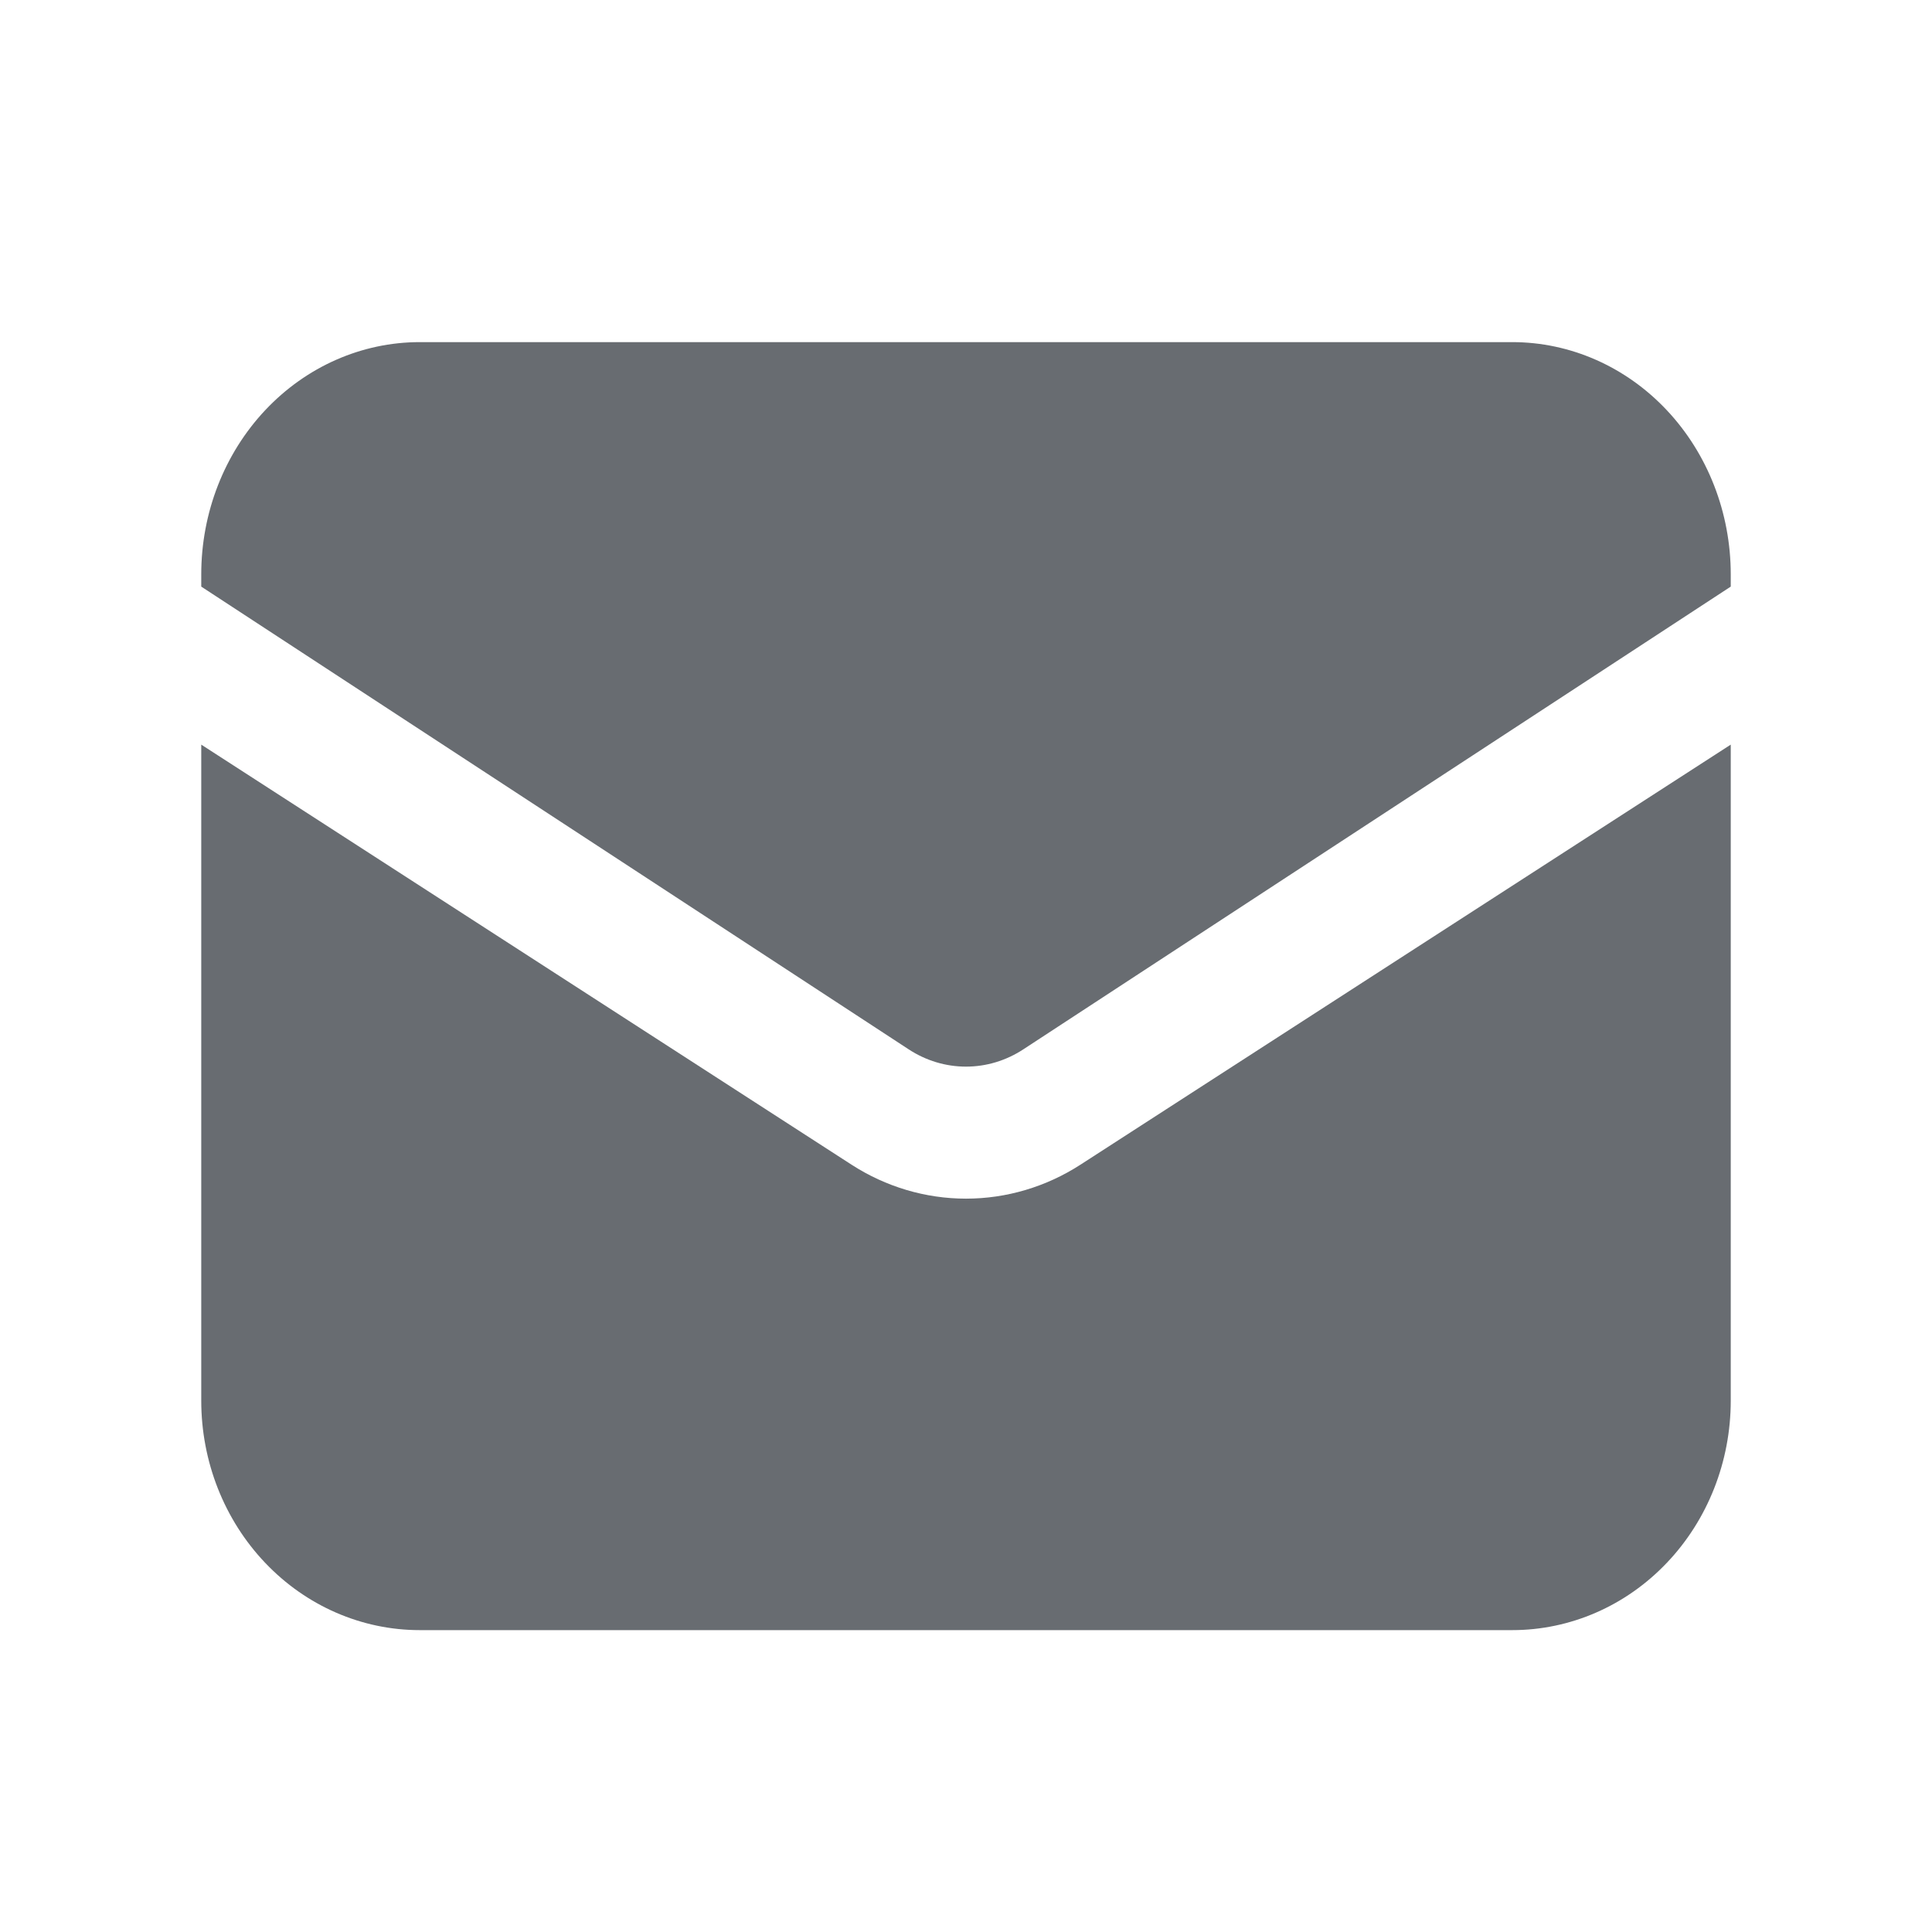
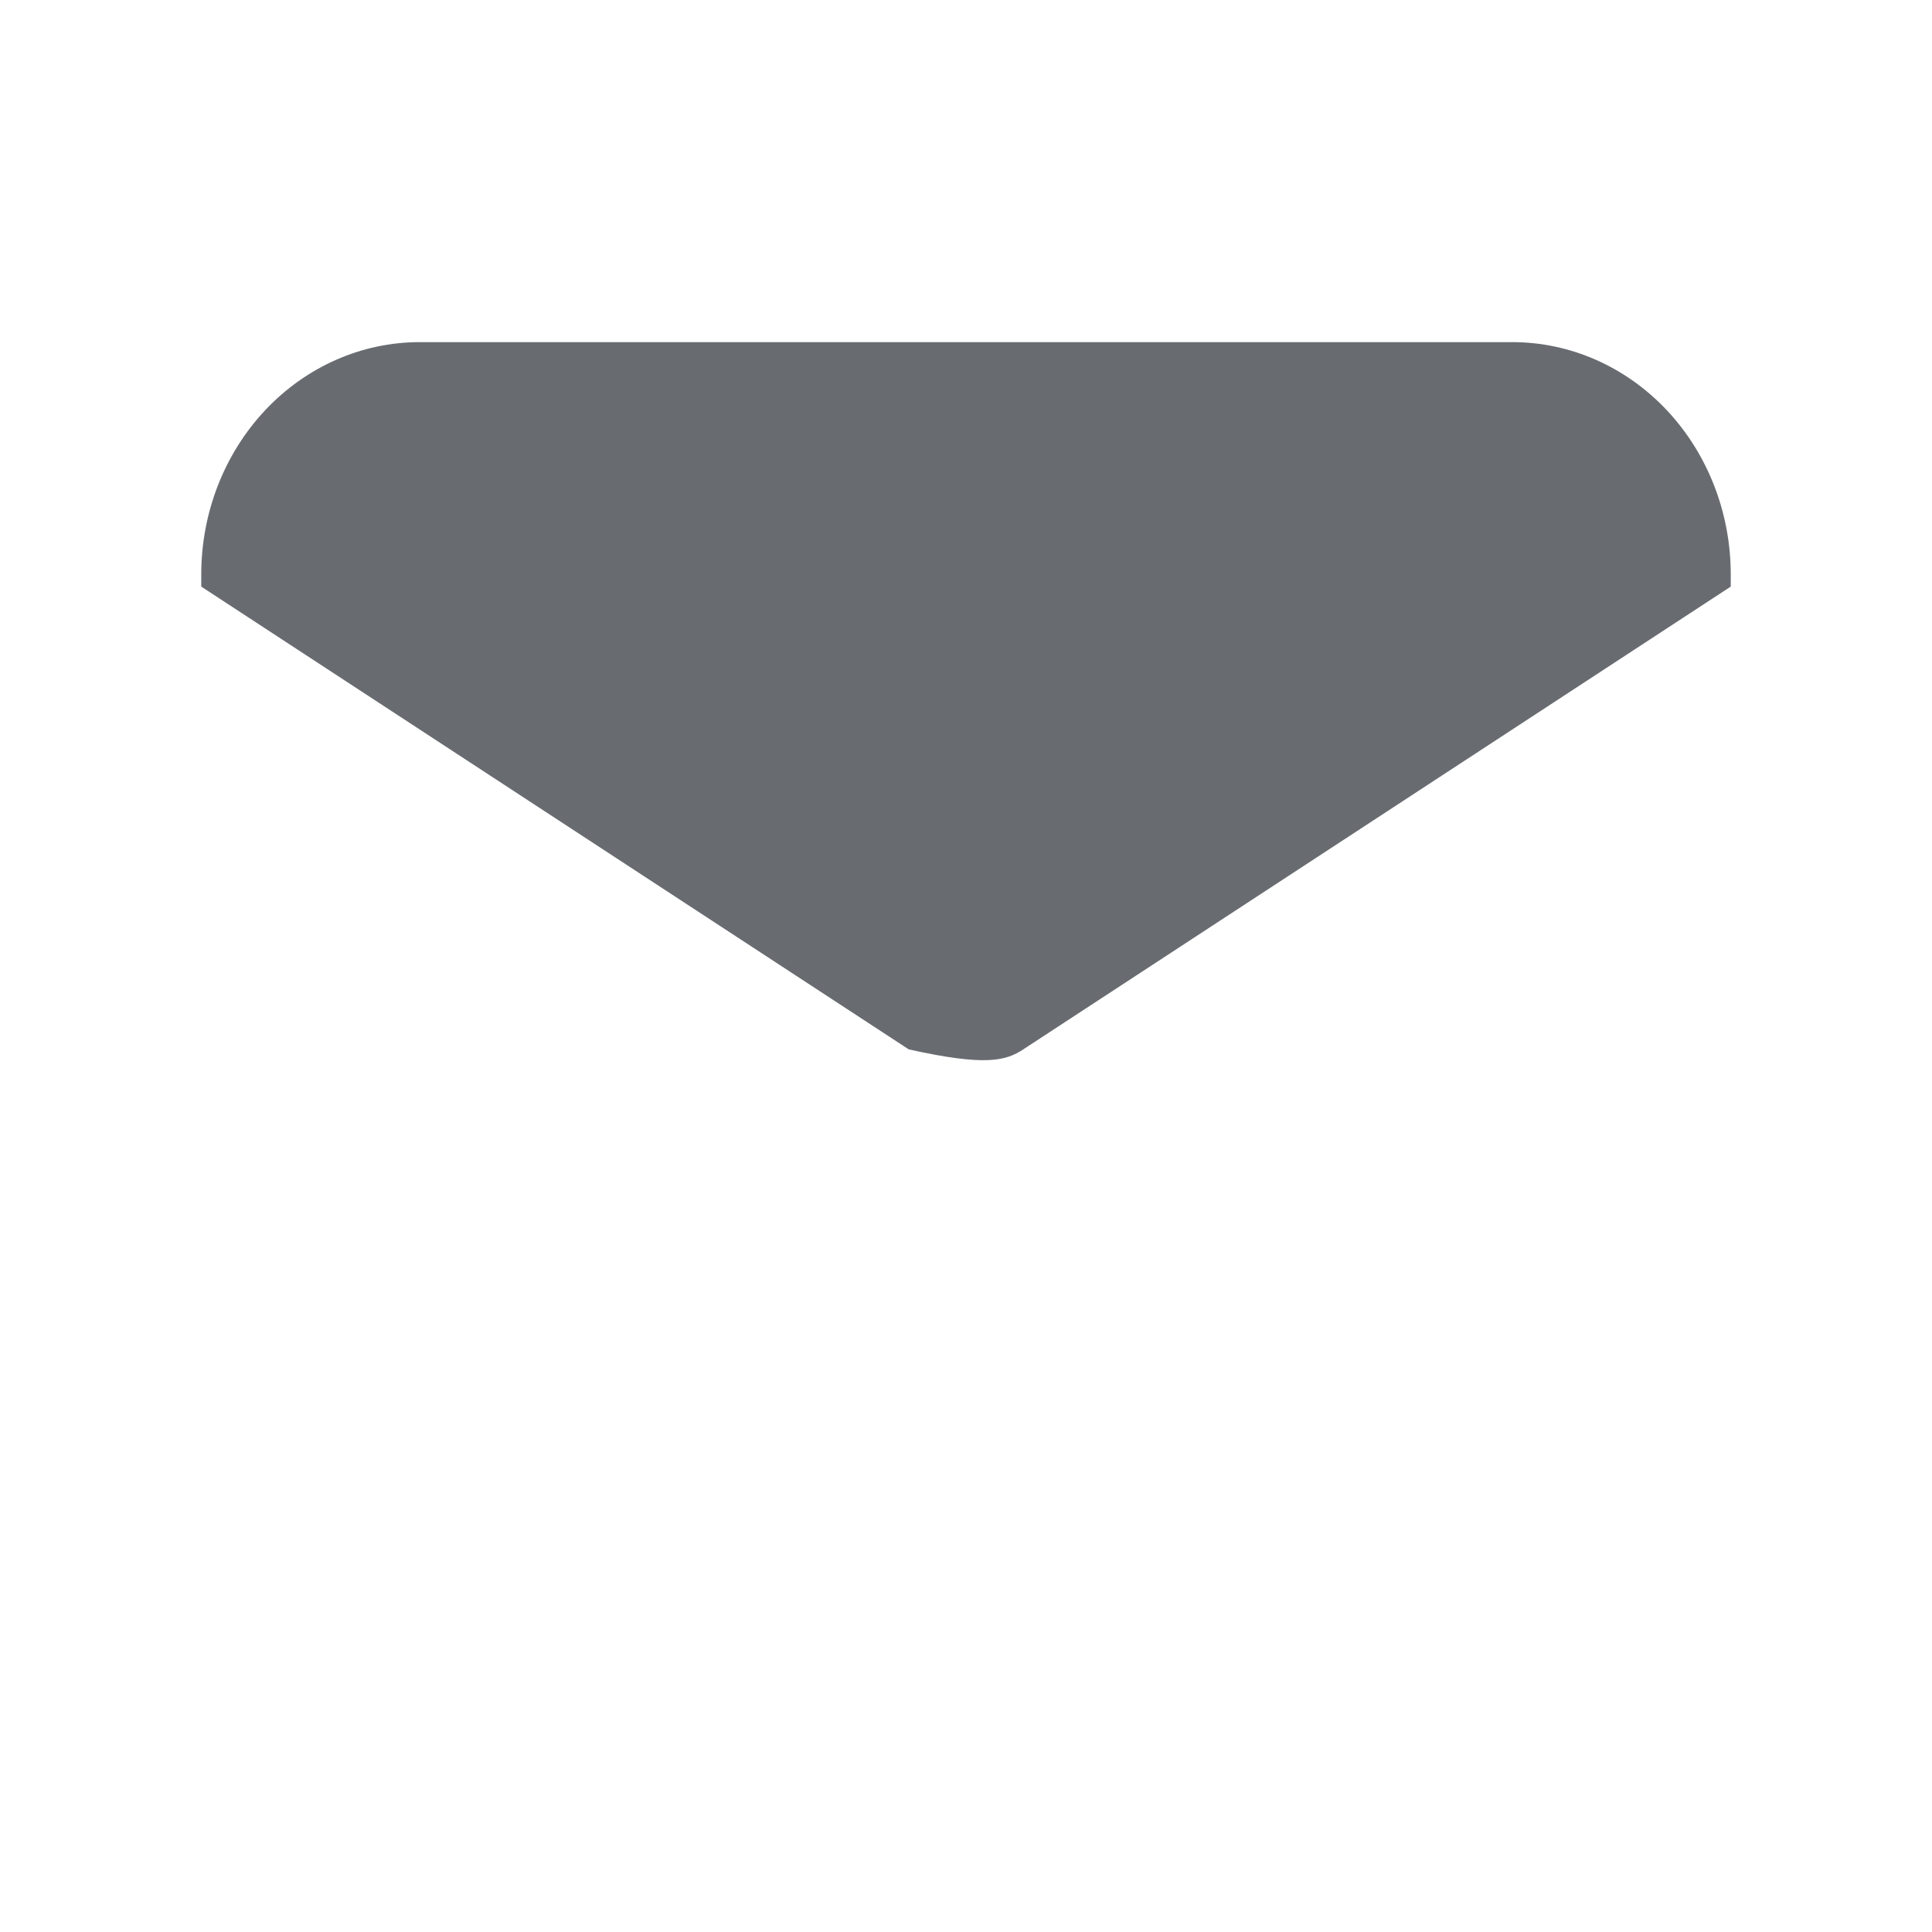
<svg xmlns="http://www.w3.org/2000/svg" width="24" height="24" viewBox="0 0 24 24" fill="none">
-   <path d="M2.5 9.25V17.4C2.5 18.156 2.786 18.881 3.295 19.415C3.804 19.95 4.494 20.25 5.214 20.25H18.786C19.506 20.25 20.196 19.95 20.705 19.415C21.214 18.881 21.5 18.156 21.5 17.4V9.25L13.422 14.468C12.995 14.744 12.502 14.89 12 14.89C11.498 14.89 11.005 14.744 10.578 14.468L2.5 9.25Z" fill="#686C71" />
-   <path d="M21.5 7.287V7.135C21.5 6.37 21.214 5.636 20.705 5.095C20.196 4.554 19.506 4.25 18.786 4.25H5.214C4.494 4.25 3.804 4.554 3.295 5.095C2.786 5.636 2.5 6.37 2.5 7.135V7.287L11.289 13.036C11.503 13.176 11.749 13.25 12 13.25C12.251 13.25 12.497 13.176 12.711 13.036L21.5 7.287Z" fill="#686C71" />
+   <path d="M21.5 7.287V7.135C21.5 6.37 21.214 5.636 20.705 5.095C20.196 4.554 19.506 4.25 18.786 4.25H5.214C4.494 4.25 3.804 4.554 3.295 5.095C2.786 5.636 2.5 6.37 2.5 7.135V7.287L11.289 13.036C12.251 13.25 12.497 13.176 12.711 13.036L21.5 7.287Z" fill="#686C71" />
</svg>